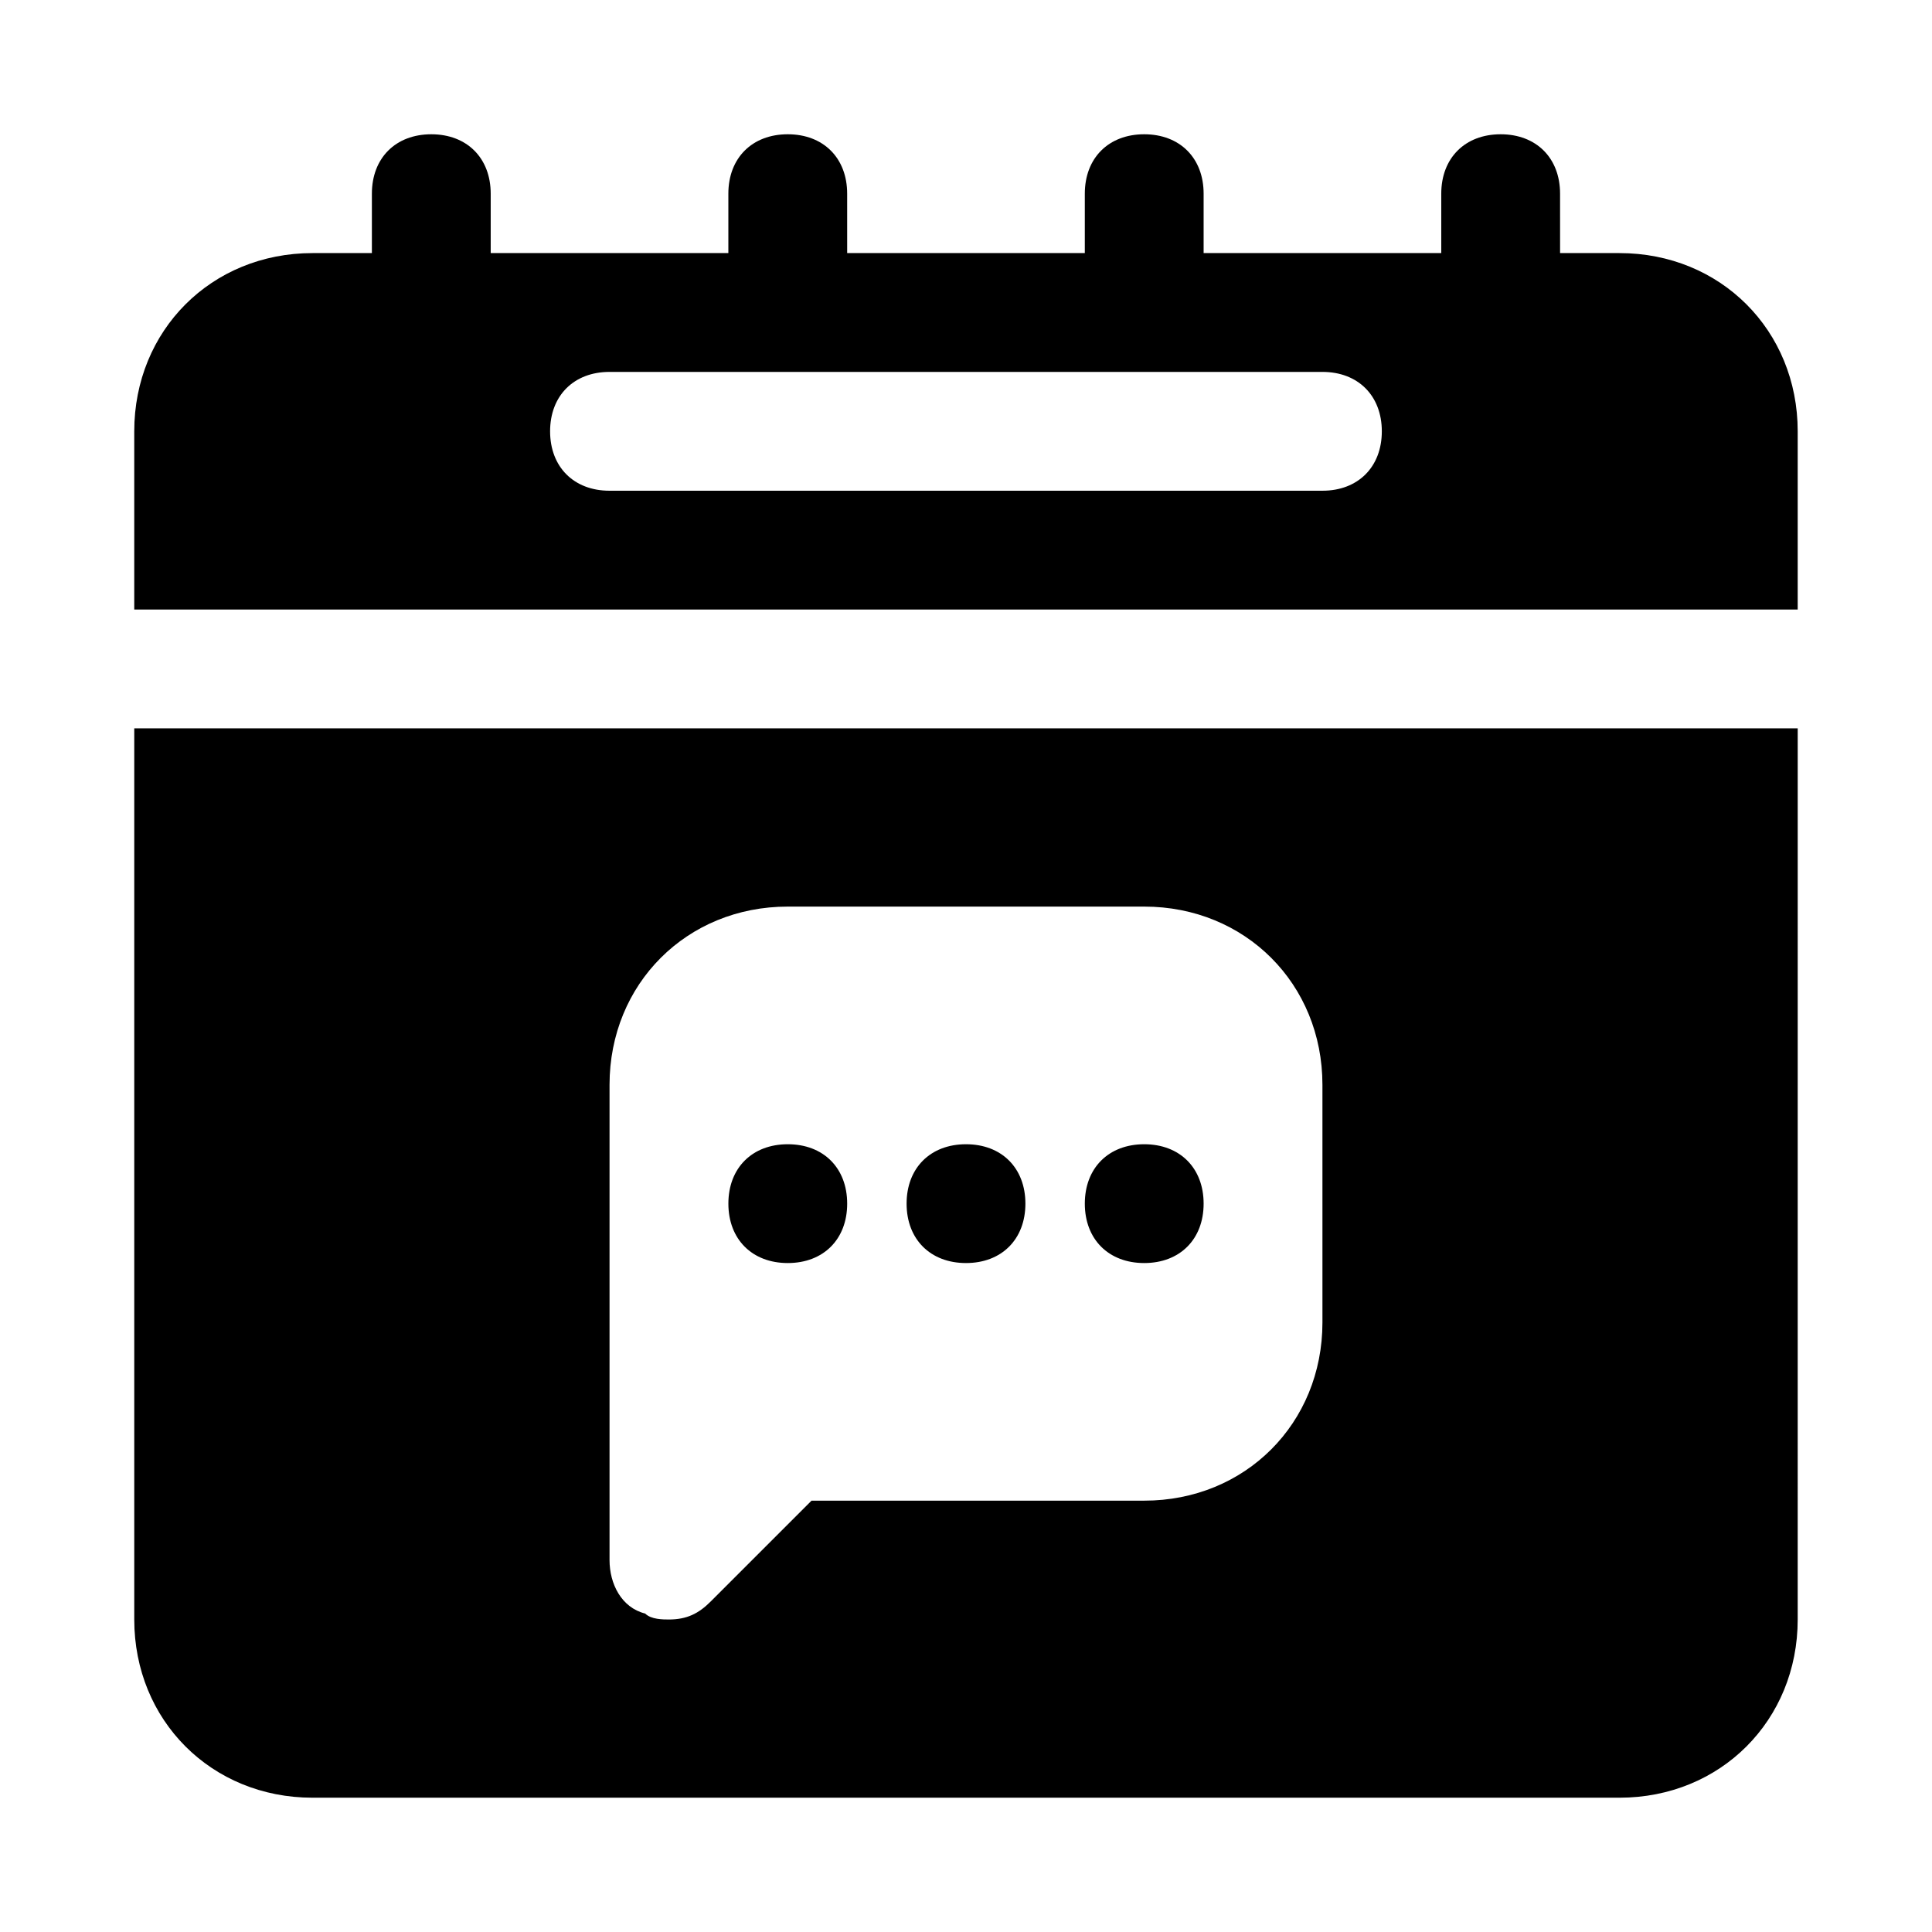
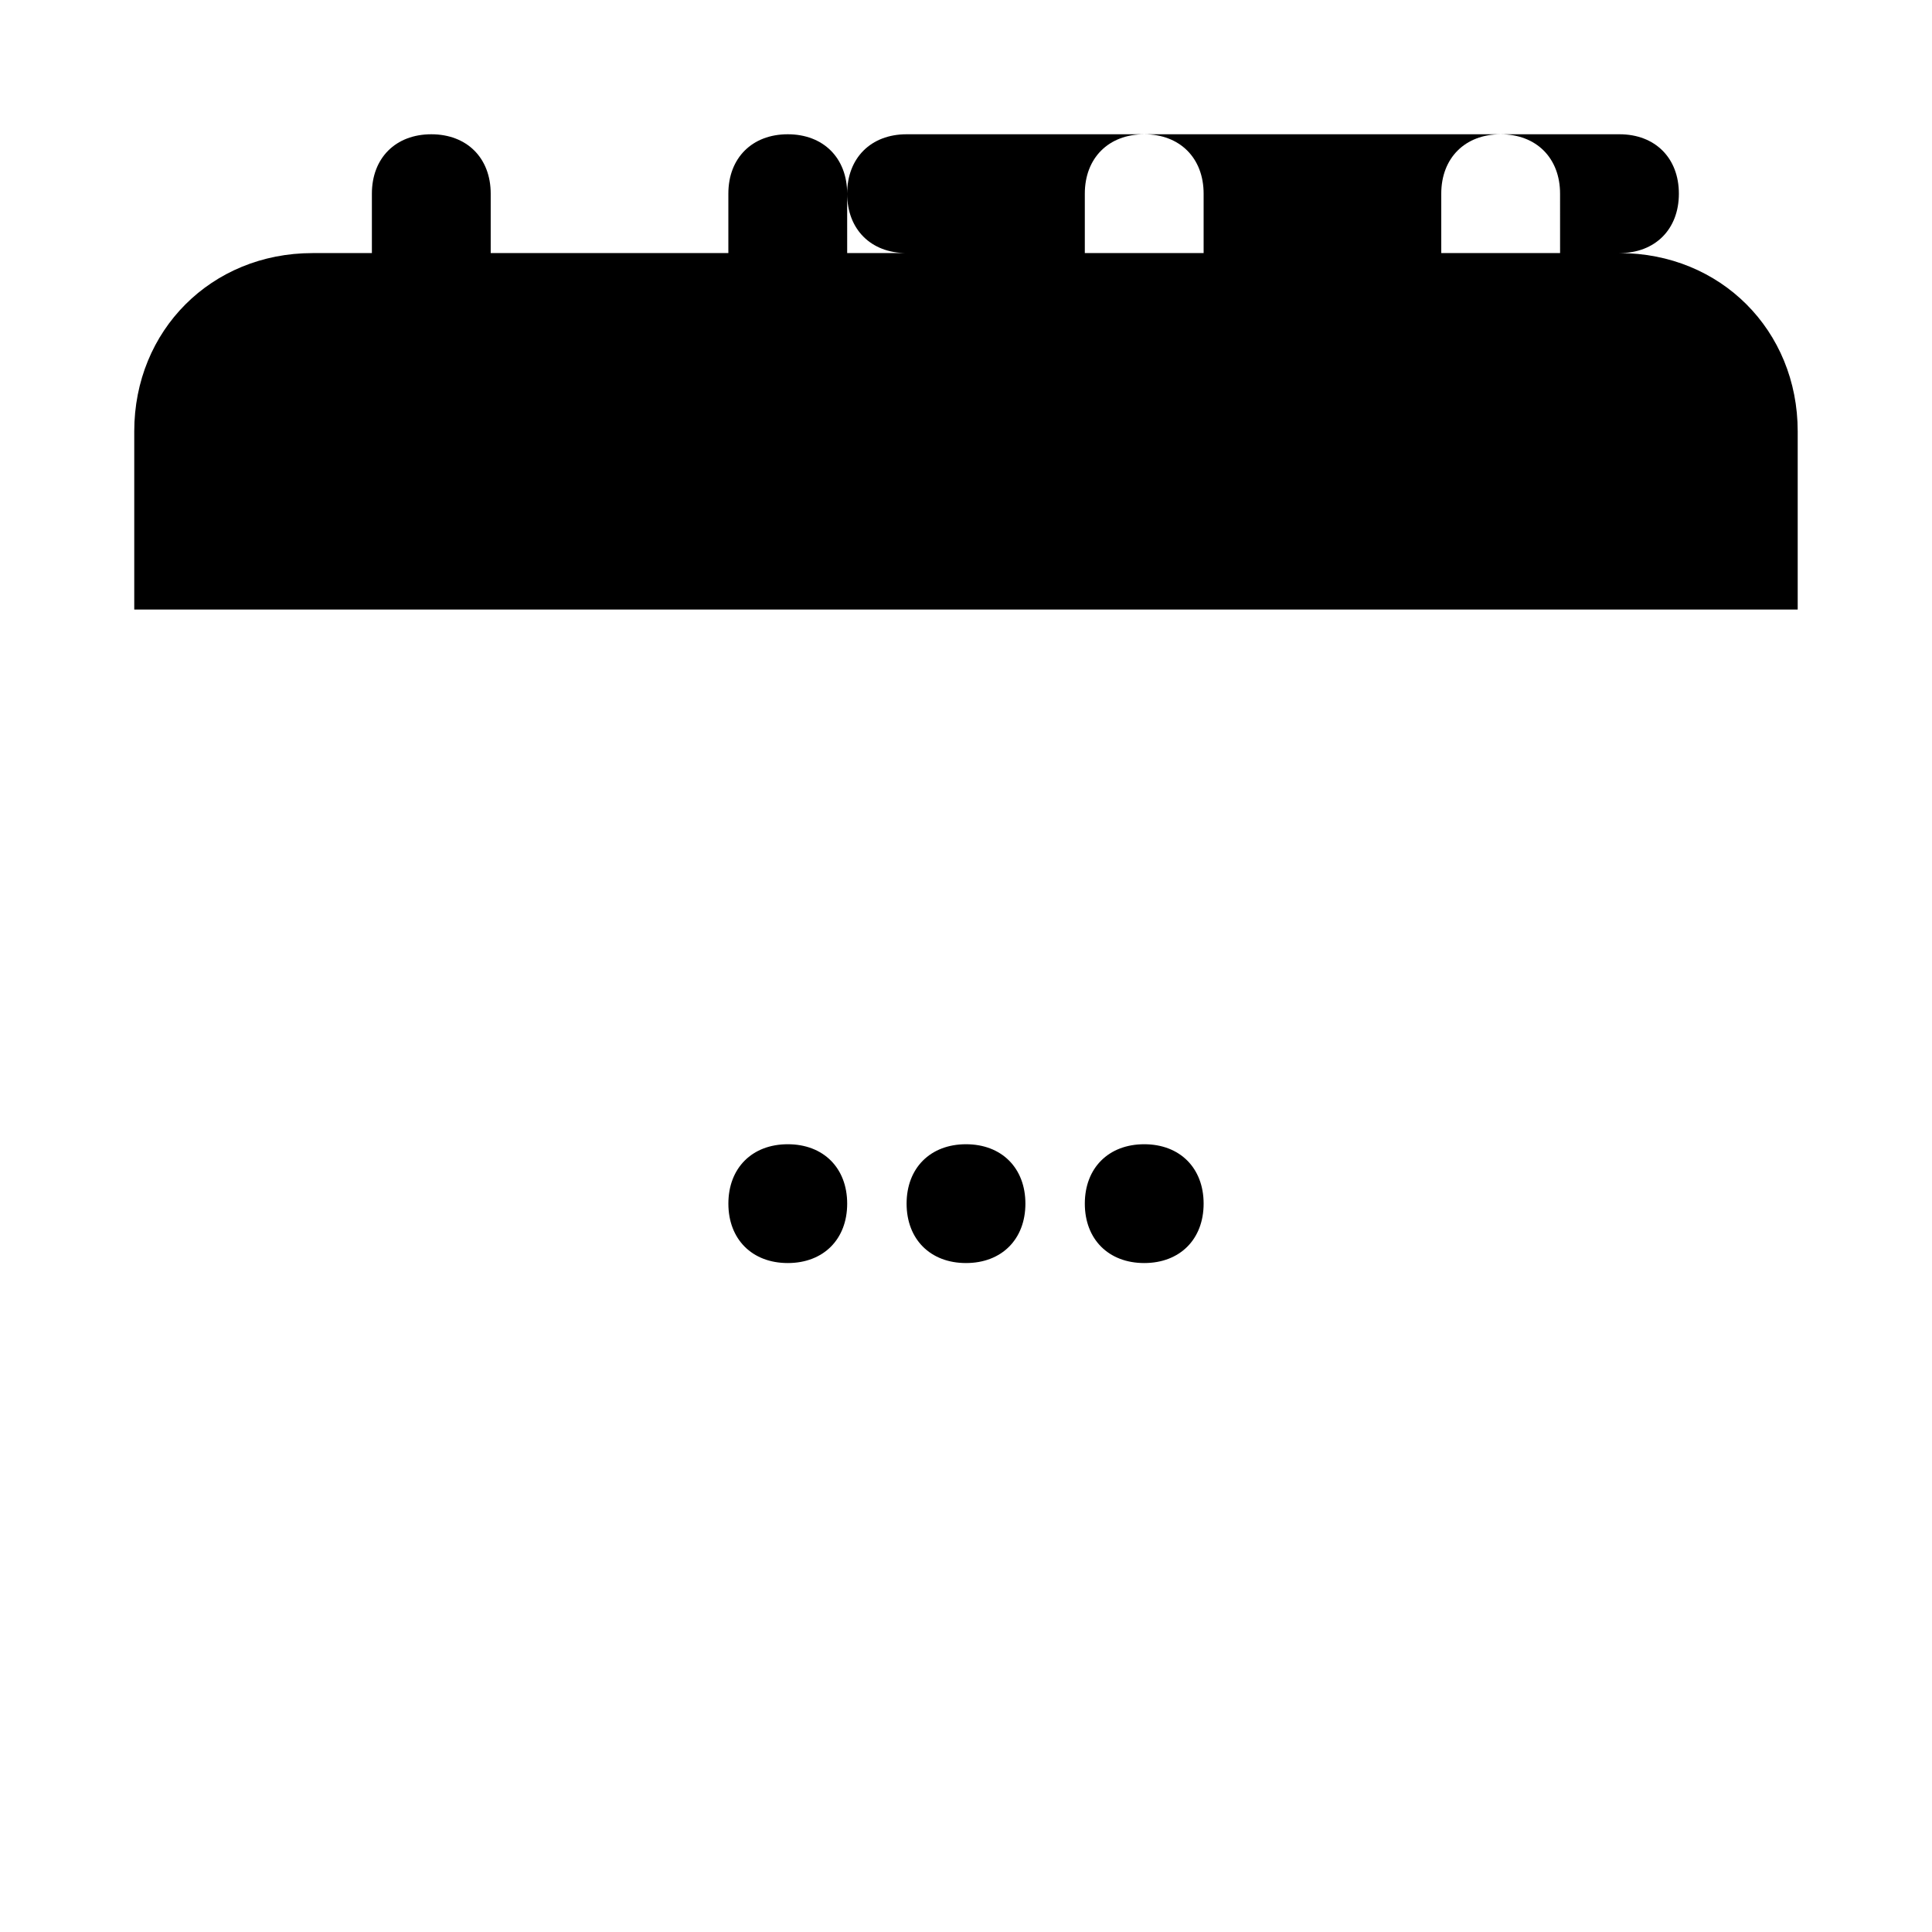
<svg xmlns="http://www.w3.org/2000/svg" fill="#000000" width="800px" height="800px" version="1.1" viewBox="144 144 512 512">
  <g>
-     <path d="m573.18 211.07h-15.742l-0.004-15.746c0-9.445-6.297-15.742-15.742-15.742-9.445 0-15.742 6.297-15.742 15.742v15.742h-62.977v-15.742c0-9.445-6.297-15.742-15.742-15.742s-15.742 6.297-15.742 15.742v15.742h-62.977l-0.004-15.742c0-9.445-6.297-15.742-15.742-15.742-9.445 0-15.742 6.297-15.742 15.742v15.742l-62.98 0.004v-15.746c0-9.445-6.297-15.742-15.742-15.742-9.449 0-15.746 6.297-15.746 15.742v15.742l-15.746 0.004c-26.762 0-47.23 20.469-47.23 47.23v47.23h440.83v-47.23c0-26.762-20.465-47.23-47.23-47.23zm-78.723 62.977h-188.93c-9.449 0-15.746-6.297-15.746-15.746 0-9.445 6.297-15.742 15.742-15.742h188.93c9.445 0 15.742 6.297 15.742 15.742 0.004 9.449-6.293 15.746-15.742 15.746z" />
-     <path d="m179.58 337.02v236.16c0 26.766 20.469 47.23 47.23 47.23h346.37c26.766 0 47.23-20.469 47.23-47.23l0.004-236.16zm314.88 157.44c0 26.766-20.469 47.23-47.23 47.23h-88.168l-26.766 26.766c-3.148 3.152-6.297 4.727-11.02 4.727-1.574 0-4.723 0-6.297-1.574-6.297-1.574-9.445-7.871-9.445-14.172v-125.95c0-26.766 20.469-47.23 47.23-47.23h94.465c26.766 0 47.23 20.469 47.23 47.23z" />
+     <path d="m573.18 211.07h-15.742l-0.004-15.746c0-9.445-6.297-15.742-15.742-15.742-9.445 0-15.742 6.297-15.742 15.742v15.742h-62.977v-15.742c0-9.445-6.297-15.742-15.742-15.742s-15.742 6.297-15.742 15.742v15.742h-62.977l-0.004-15.742c0-9.445-6.297-15.742-15.742-15.742-9.445 0-15.742 6.297-15.742 15.742v15.742l-62.98 0.004v-15.746c0-9.445-6.297-15.742-15.742-15.742-9.449 0-15.746 6.297-15.746 15.742v15.742l-15.746 0.004c-26.762 0-47.23 20.469-47.23 47.23v47.23h440.83v-47.23c0-26.762-20.465-47.23-47.23-47.23zh-188.93c-9.449 0-15.746-6.297-15.746-15.746 0-9.445 6.297-15.742 15.742-15.742h188.93c9.445 0 15.742 6.297 15.742 15.742 0.004 9.449-6.293 15.746-15.742 15.746z" />
    <path d="m352.77 478.72c-9.445 0-15.742-6.297-15.742-15.742 0-9.445 6.297-15.742 15.742-15.742s15.742 6.297 15.742 15.742c0.004 9.445-6.297 15.742-15.742 15.742z" />
    <path d="m400 478.72c-9.445 0-15.742-6.297-15.742-15.742 0-9.445 6.297-15.742 15.742-15.742s15.742 6.297 15.742 15.742c0 9.445-6.297 15.742-15.742 15.742z" />
    <path d="m447.23 478.72c-9.445 0-15.742-6.297-15.742-15.742 0-9.445 6.297-15.742 15.742-15.742 9.445 0 15.742 6.297 15.742 15.742 0.004 9.445-6.297 15.742-15.742 15.742z" />
  </g>
</svg>